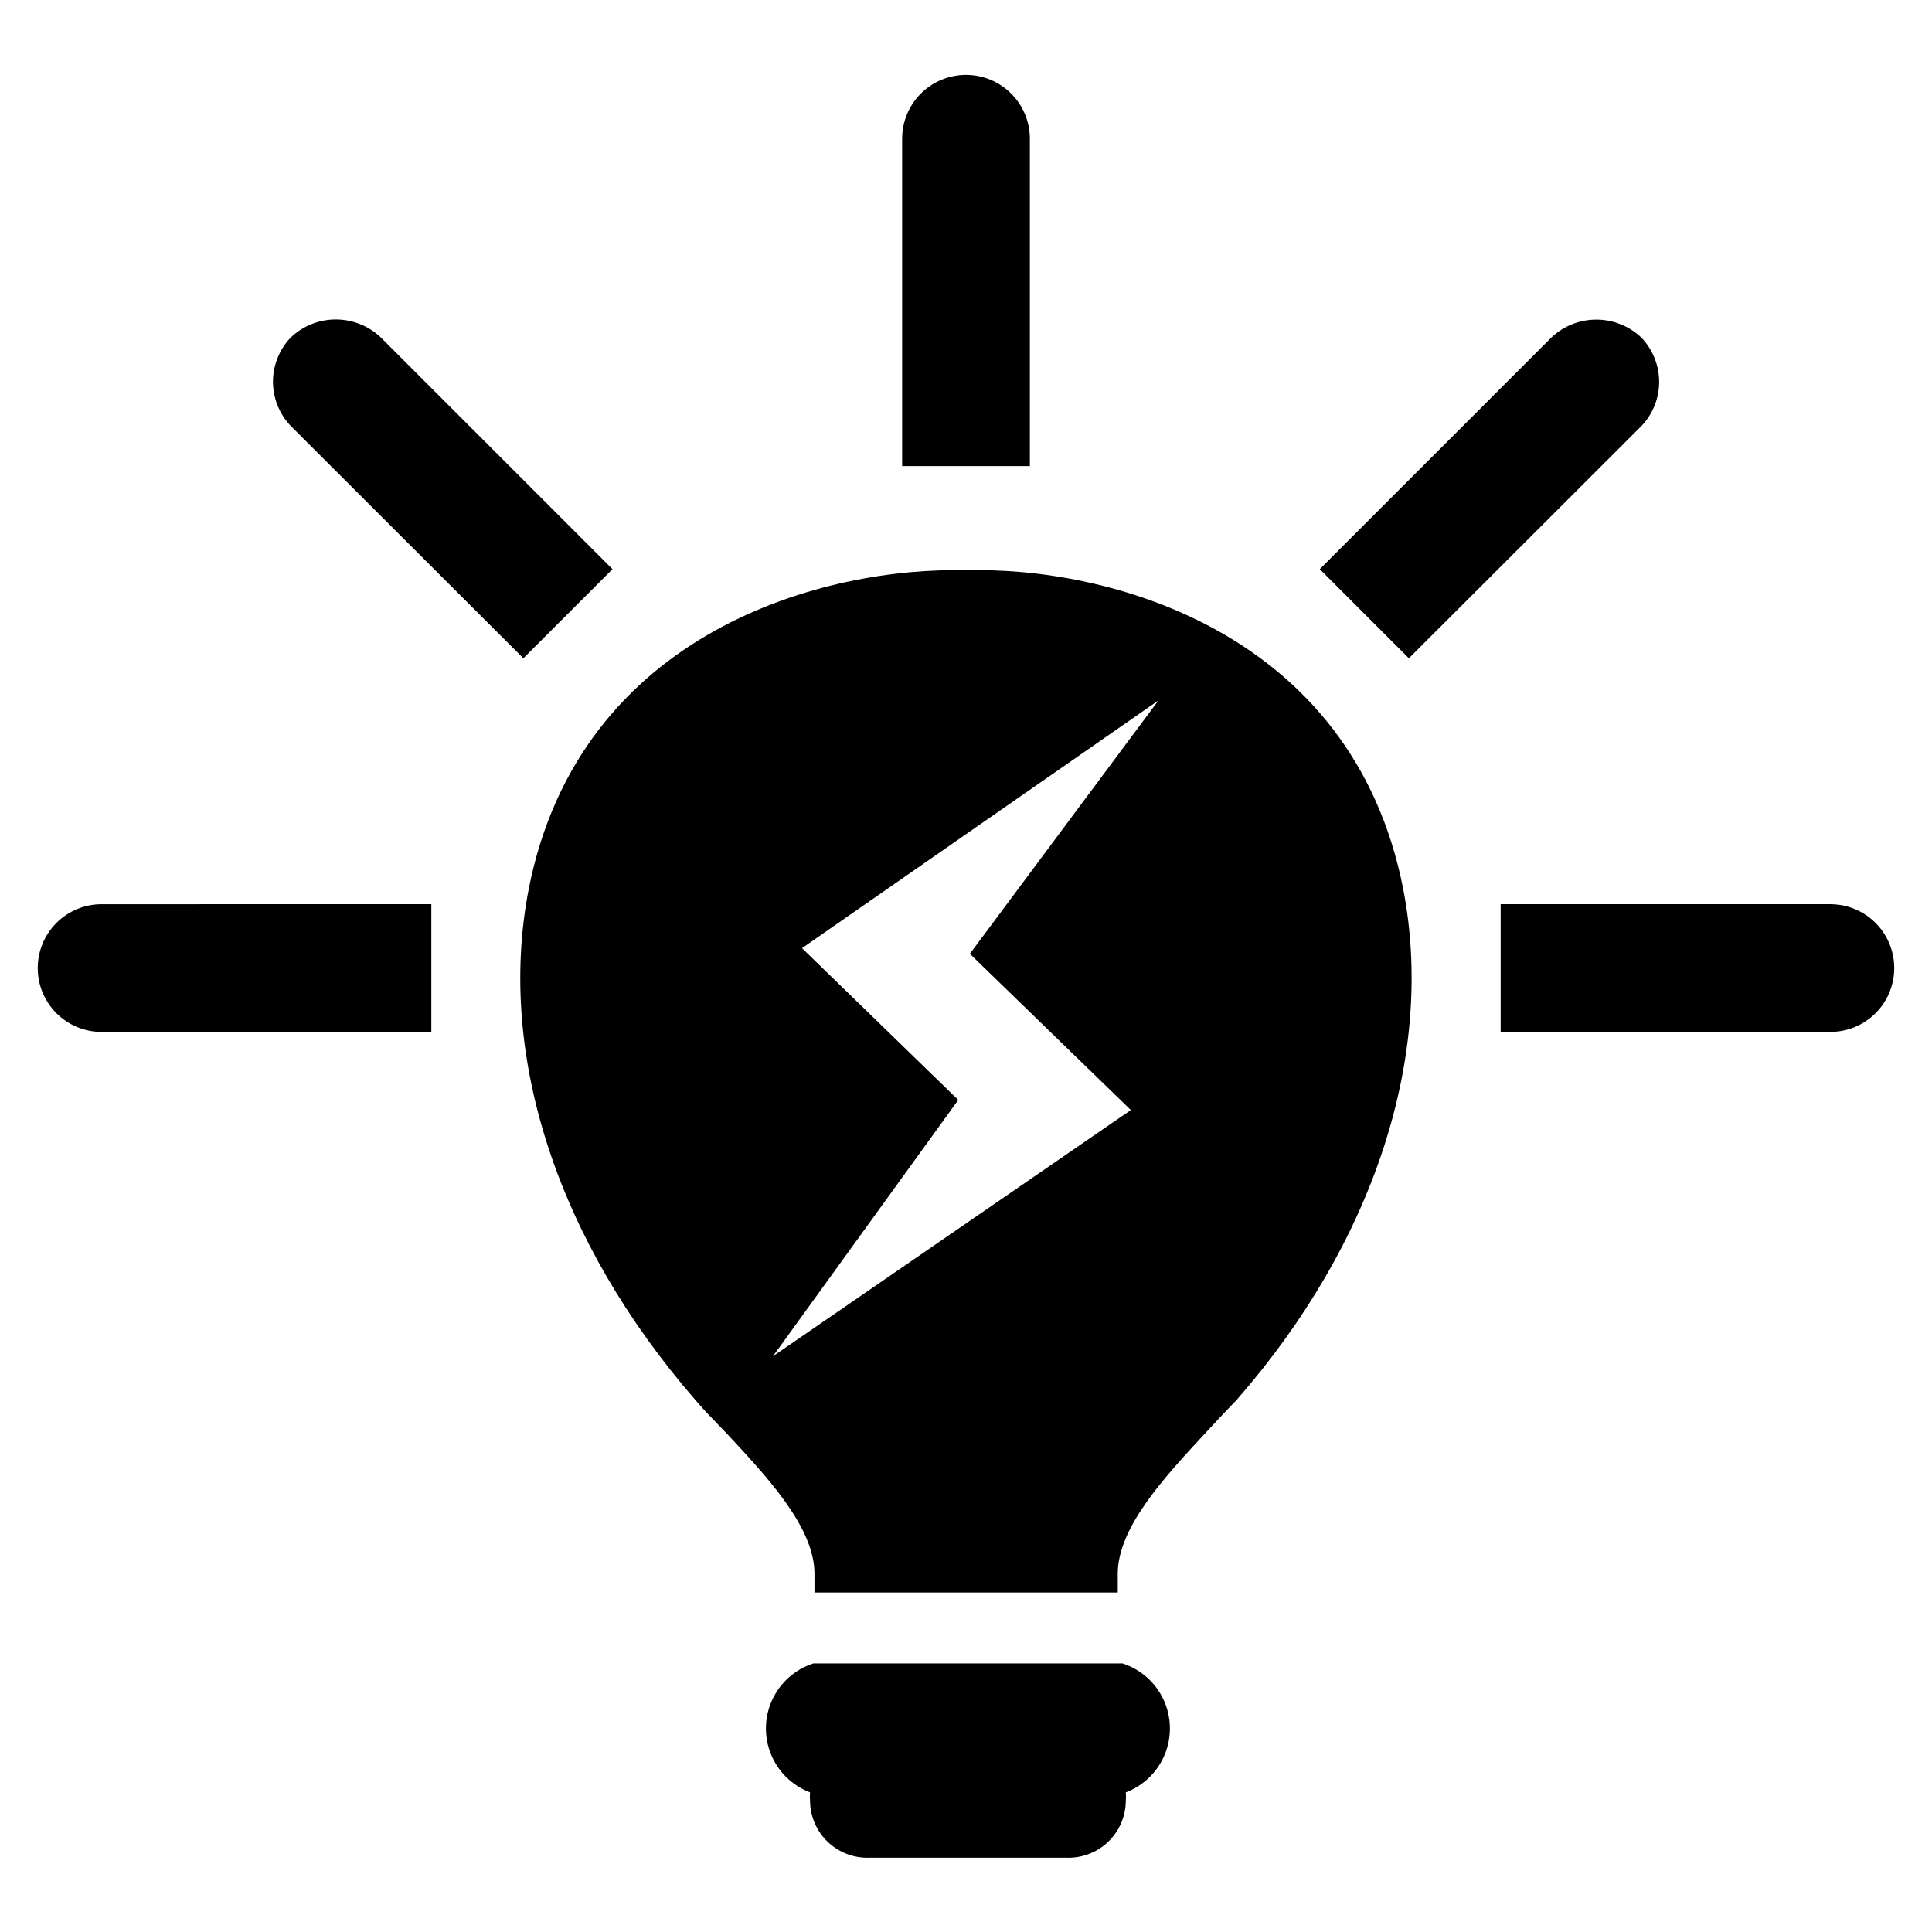
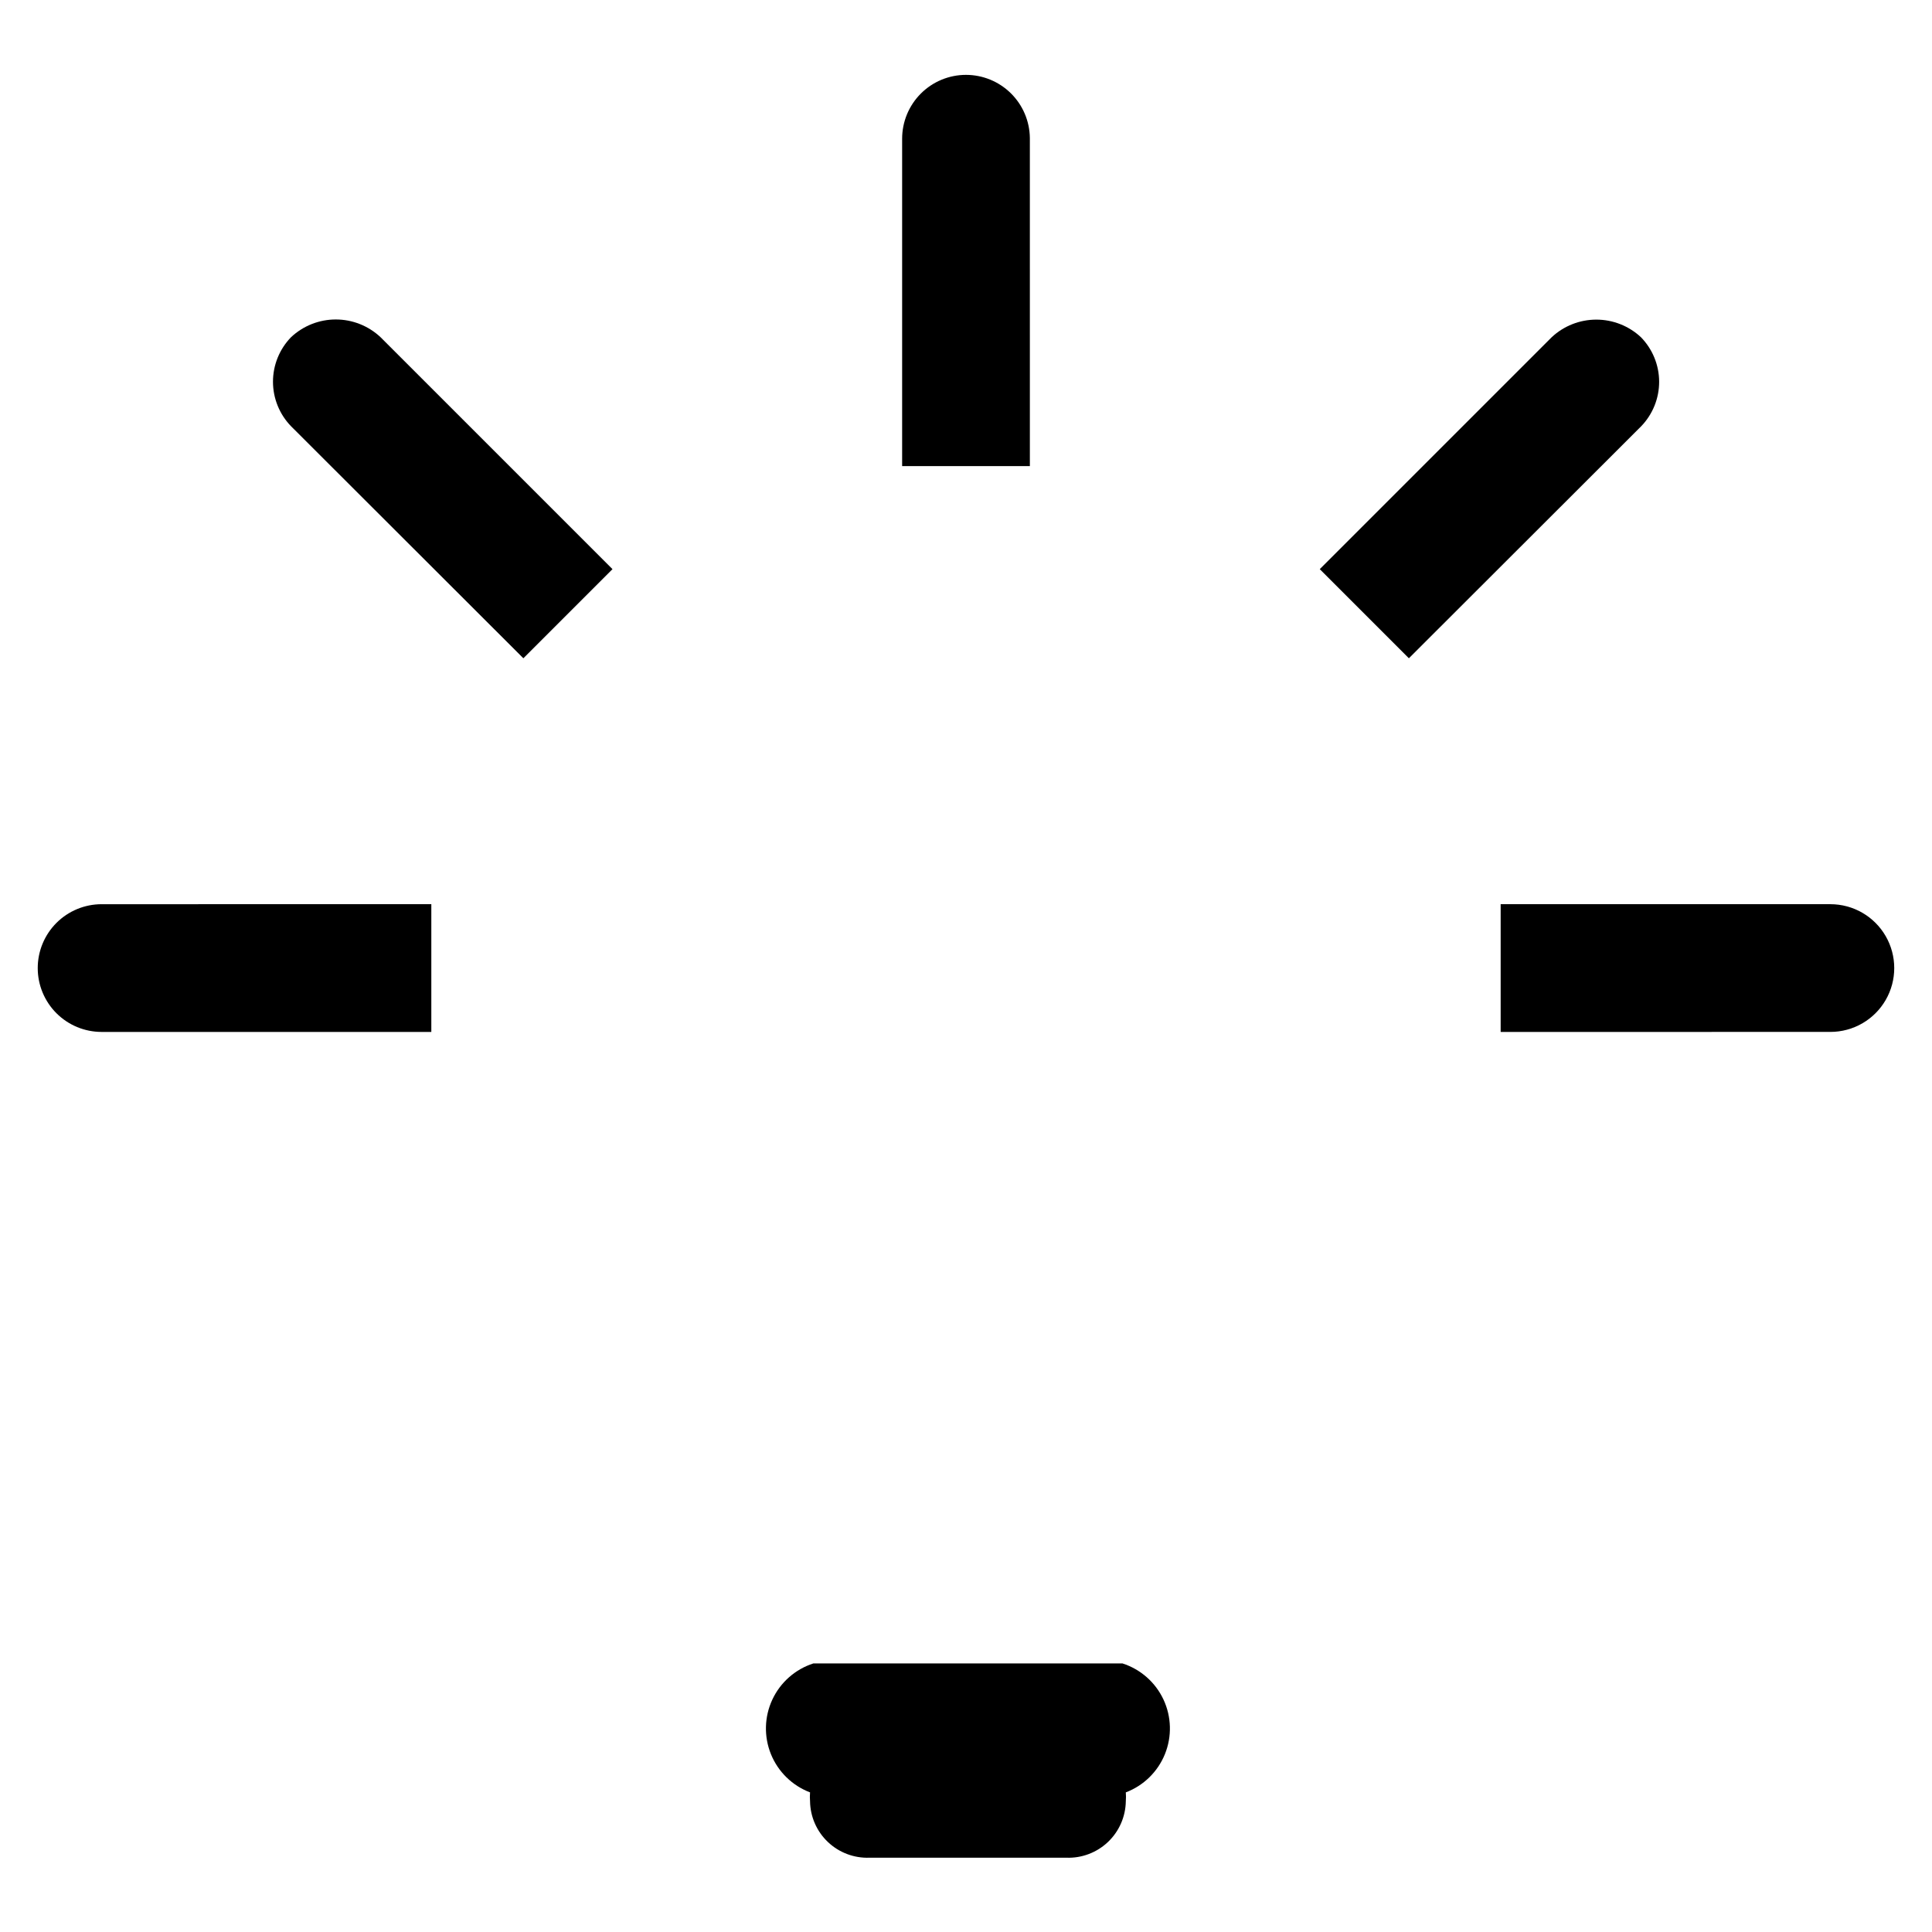
<svg xmlns="http://www.w3.org/2000/svg" fill="#000000" width="800px" height="800px" version="1.1" viewBox="144 144 512 512">
  <g>
    <path d="m400 163.84c-4.492 0-8.797 1.785-11.969 4.961-3.176 3.172-4.957 7.477-4.957 11.965v86.75h33.852l-0.004-86.984c-0.062-4.449-1.871-8.691-5.039-11.816-3.168-3.121-7.438-4.875-11.883-4.875z" />
    <path d="m578.85 233.35c-3.207-2.988-7.426-4.648-11.809-4.648-4.383 0-8.602 1.66-11.809 4.648l-61.48 61.48 23.617 23.617 61.559-61.48c3.066-3.172 4.773-7.414 4.762-11.824-0.016-4.41-1.754-8.645-4.84-11.793z" />
    <path d="m221.14 233.35c-3.074 3.16-4.797 7.398-4.797 11.809s1.723 8.648 4.797 11.809l61.559 61.48 23.617-23.617-61.48-61.48c-3.211-3.012-7.445-4.688-11.848-4.688-4.398 0-8.637 1.676-11.848 4.688z" />
    <path d="m629.07 383.62h-87.379v33.852l87.379-0.004c6.047 0 11.633-3.223 14.656-8.461 3.023-5.234 3.023-11.688 0-16.926-3.023-5.234-8.609-8.461-14.656-8.461z" />
    <path d="m154 400.55c0 4.488 1.785 8.793 4.957 11.965 3.176 3.176 7.481 4.957 11.969 4.957h87.379v-33.852l-87.379 0.004c-4.488 0-8.793 1.781-11.969 4.957-3.172 3.176-4.957 7.481-4.957 11.969z" />
    <path d="m440.46 584.83h-80.926c-4.793 1.547-8.727 5.016-10.855 9.578-2.129 4.562-2.262 9.809-0.367 14.473 1.895 4.664 5.648 8.332 10.359 10.117-0.066 0.785-0.066 1.574 0 2.359 0.059 4.086 1.762 7.977 4.727 10.789 2.961 2.816 6.934 4.316 11.016 4.168h52.191c4.082 0.148 8.055-1.352 11.016-4.168 2.965-2.812 4.668-6.703 4.731-10.789 0.062-0.785 0.062-1.574 0-2.359 4.707-1.785 8.461-5.453 10.355-10.117 1.895-4.664 1.762-9.91-0.367-14.473s-6.062-8.031-10.855-9.578z" />
-     <path d="m336.23 523.51c11.02 11.809 23.617 25.191 23.617 37.551v4.961l80.371-0.004v-4.961c0-12.359 12.516-25.742 23.617-37.707 2.676-2.914 5.195-5.59 7.871-8.344 36.527-41.723 52.664-91.395 44.164-135.4-13.539-68.957-79.191-85.566-115.88-84.465-36.84-1.023-102.34 15.742-115.88 84.469-8.582 44.32 7.871 93.676 44.242 135.48 2.516 2.988 5.035 5.43 7.867 8.422zm20.312-128.24 94.465-65.652-49.988 67.148 42.668 41.406-94.859 65.262 49.121-67.938z" />
  </g>
</svg>